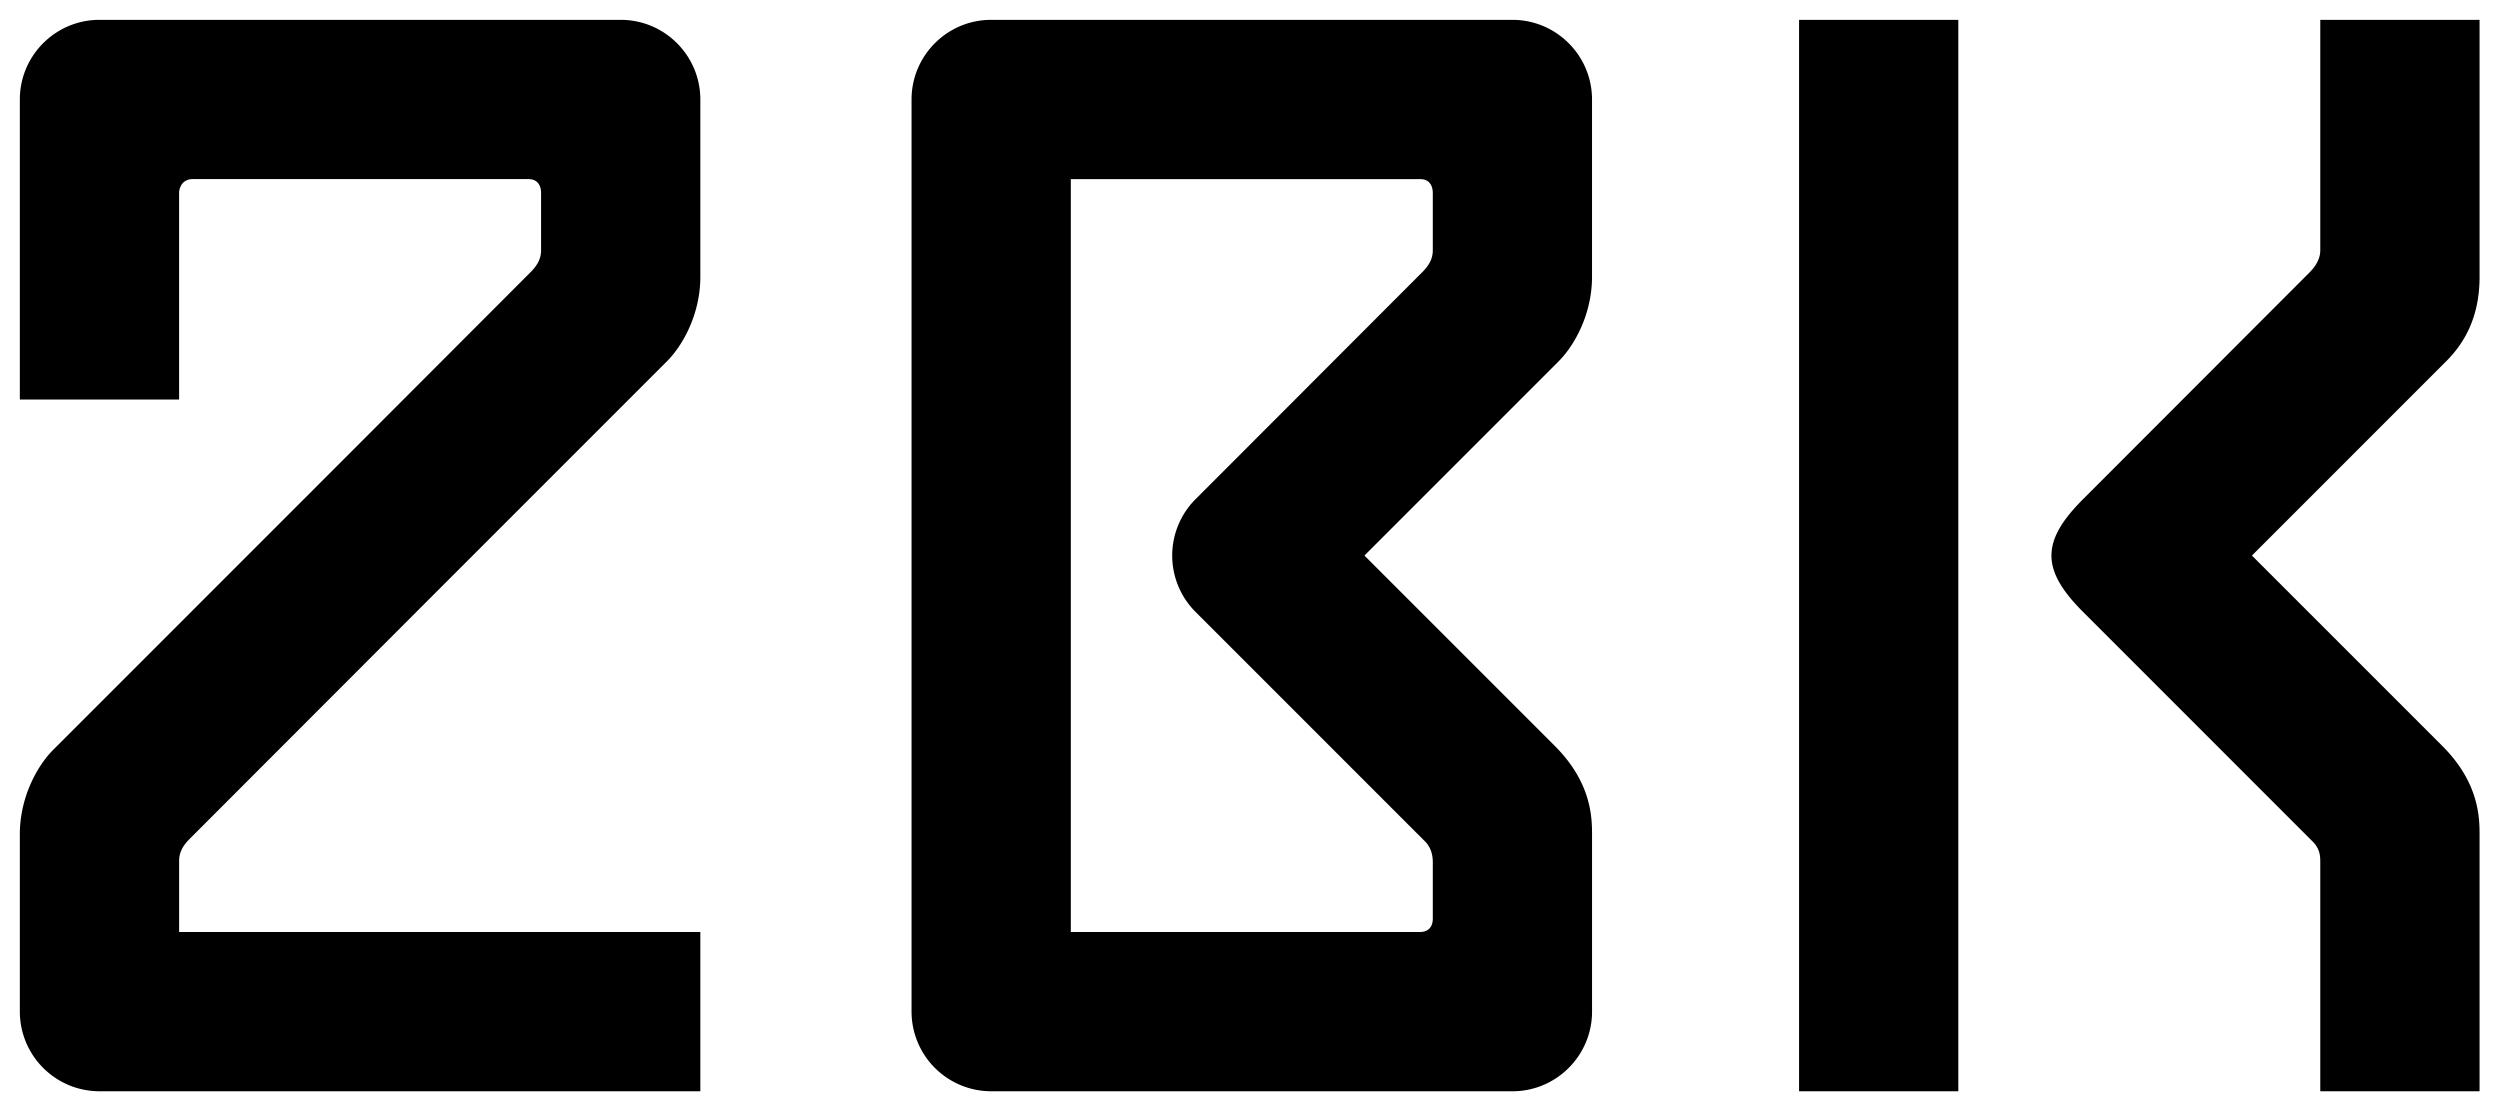
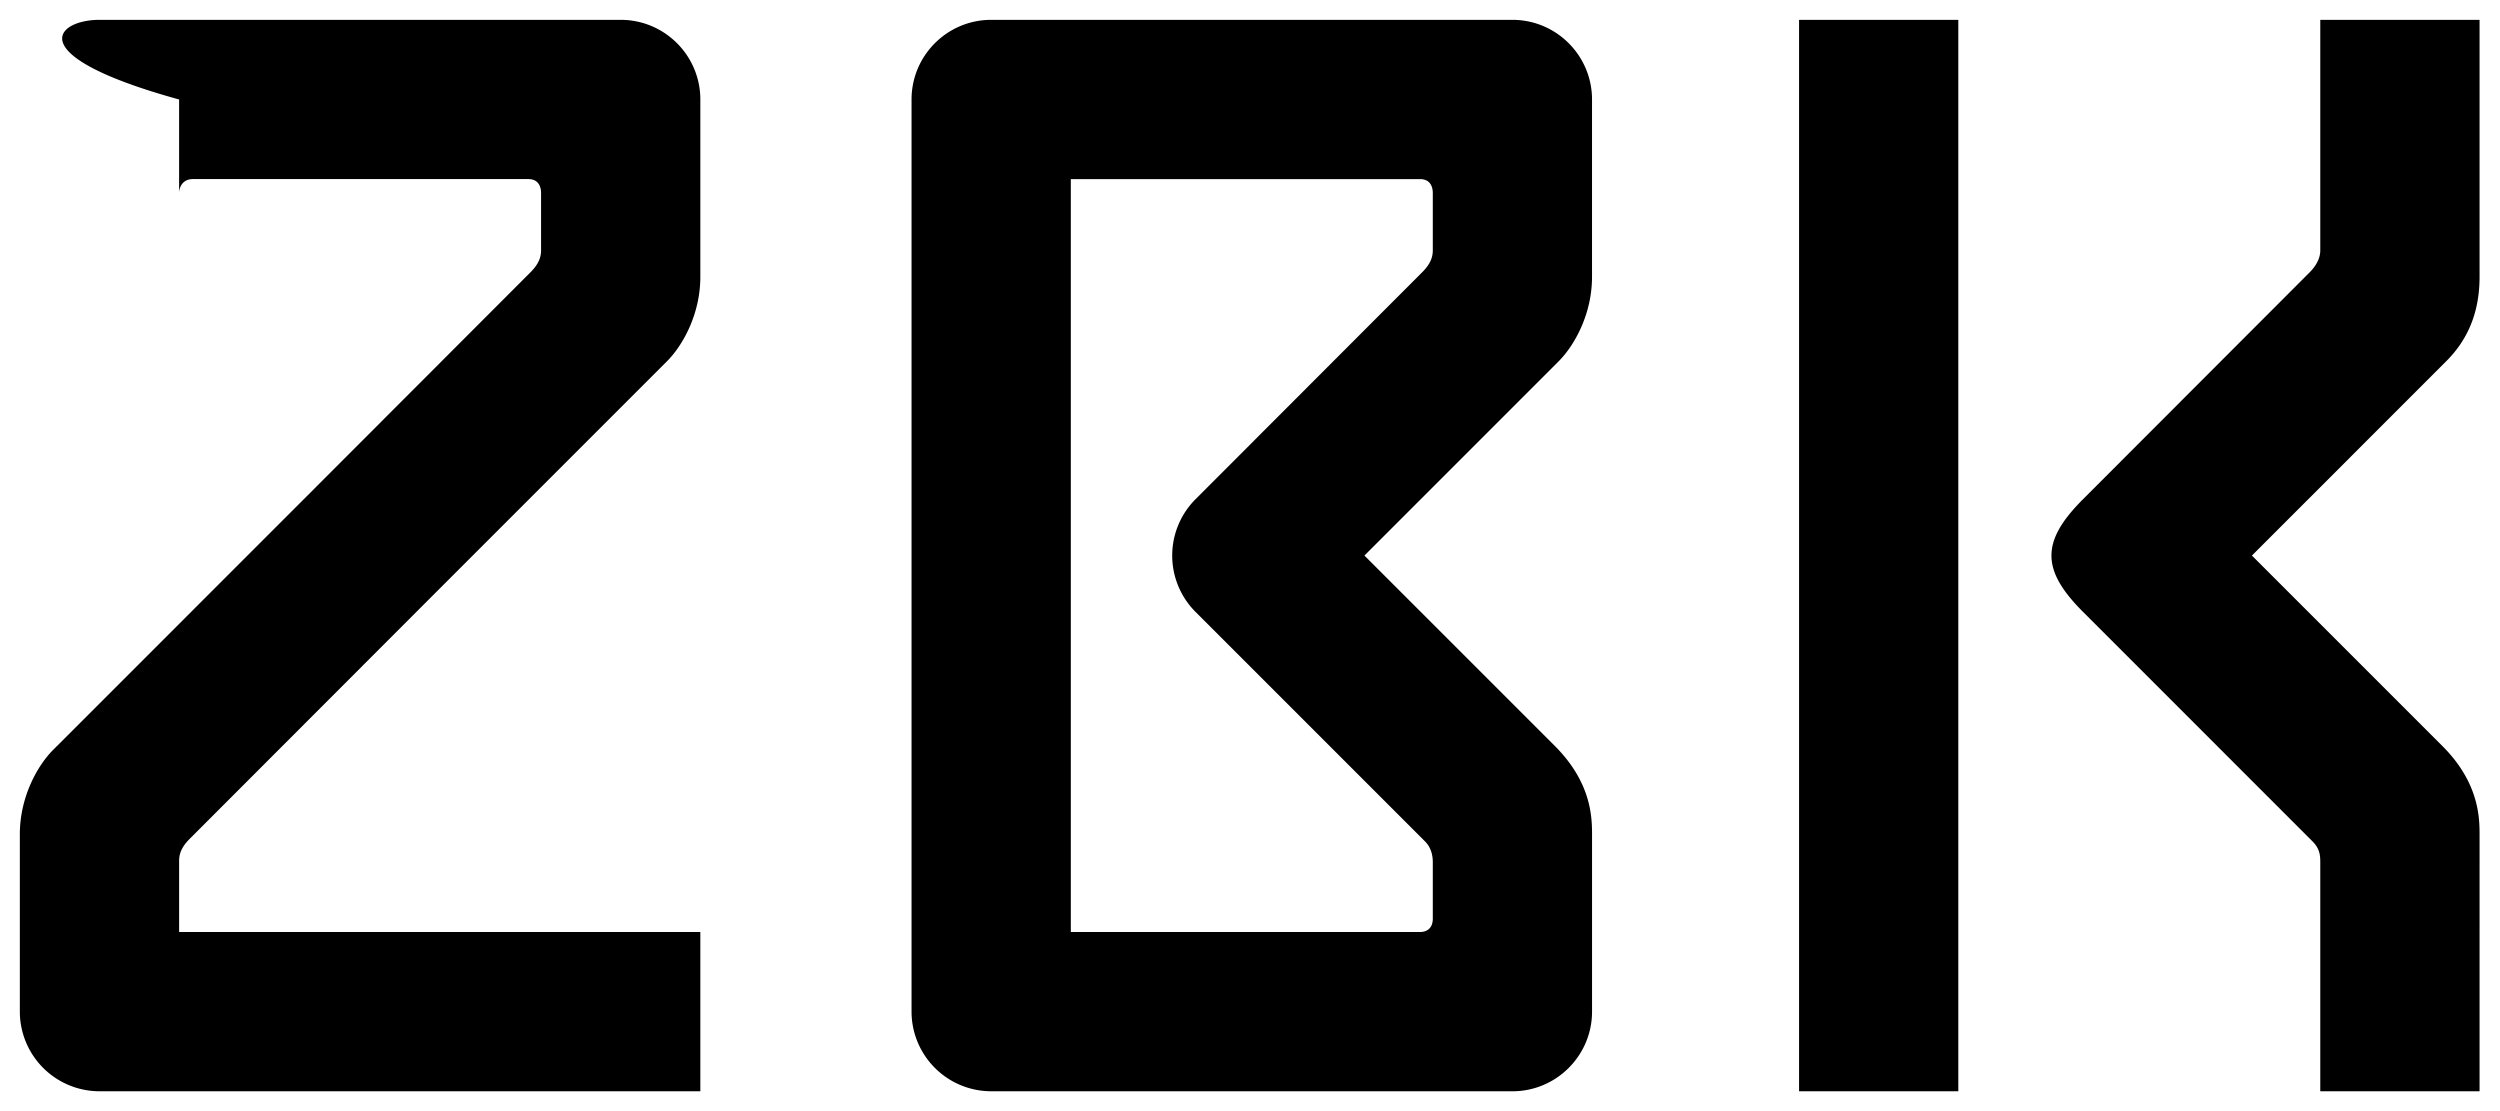
<svg xmlns="http://www.w3.org/2000/svg" width="126" height="56" viewBox="0 0 126 56" version="1.1">
  <g id="logo_black" stroke="none" stroke-width="1" fill="none" fill-rule="evenodd">
-     <path id="Path" d="M0 0h126v56H0z" />
-     <path d="M53.97 9.027h17.602c.641 0 .638.606.641.684v2.904c0 .38-.144.718-.542 1.115L60.253 25.162a4.018 4.018 0 0 0 0 5.676l11.57 11.57c.338.338.39.78.39 1.038V46.3c0 .467-.28.673-.641.673H53.969V9.027zM76.225 1c2.213 0 4.013 1.8 4.013 4.014v8.939c0 1.9-.903 3.477-1.677 4.251L68.767 28l9.598 9.598c1.874 1.874 1.874 3.654 1.874 4.51v8.878c0 2.213-1.8 4.014-4.013 4.014h-26.27a4.018 4.018 0 0 1-4.014-4.014V5.014C45.942 2.8 47.742 1 49.956 1h26.27zM35.297 46.973V55H5.014A4.018 4.018 0 0 1 1 50.986v-8.939c0-1.9.903-3.477 1.677-4.252L15.31 25.162 26.73 13.73c.396-.397.54-.735.54-1.115V9.71c-.002-.078 0-.684-.64-.684H9.724c-.677 0-.697.664-.697.664v10.446H1V5.014C1 2.8 2.8 1 5.014 1h26.27c2.213 0 4.013 1.8 4.013 4.014v8.939c0 1.9-.903 3.477-1.677 4.251L20.987 30.838 9.568 42.27c-.397.397-.54.735-.54 1.115v3.588h26.27zM90.673 55V1h8.026v54h-8.026zM124.97 1v12.953c0 1.9-.666 3.24-1.678 4.251L113.497 28l9.598 9.598c1.875 1.874 1.875 3.654 1.875 4.51V55h-8.028V43.446c0-.315-.018-.667-.39-1.039l-11.569-11.57c-2.12-2.12-2.12-3.555 0-5.675l11.419-11.432c.482-.483.54-.896.54-1.115V1h8.028z" id="Combined-Shape" fill="#000" />
+     <path d="M53.97 9.027h17.602c.641 0 .638.606.641.684v2.904c0 .38-.144.718-.542 1.115L60.253 25.162a4.018 4.018 0 0 0 0 5.676l11.57 11.57c.338.338.39.78.39 1.038V46.3c0 .467-.28.673-.641.673H53.969V9.027zM76.225 1c2.213 0 4.013 1.8 4.013 4.014v8.939c0 1.9-.903 3.477-1.677 4.251L68.767 28l9.598 9.598c1.874 1.874 1.874 3.654 1.874 4.51v8.878c0 2.213-1.8 4.014-4.013 4.014h-26.27a4.018 4.018 0 0 1-4.014-4.014V5.014C45.942 2.8 47.742 1 49.956 1h26.27zM35.297 46.973V55H5.014A4.018 4.018 0 0 1 1 50.986v-8.939c0-1.9.903-3.477 1.677-4.252L15.31 25.162 26.73 13.73c.396-.397.54-.735.54-1.115V9.71c-.002-.078 0-.684-.64-.684H9.724c-.677 0-.697.664-.697.664v10.446V5.014C1 2.8 2.8 1 5.014 1h26.27c2.213 0 4.013 1.8 4.013 4.014v8.939c0 1.9-.903 3.477-1.677 4.251L20.987 30.838 9.568 42.27c-.397.397-.54.735-.54 1.115v3.588h26.27zM90.673 55V1h8.026v54h-8.026zM124.97 1v12.953c0 1.9-.666 3.24-1.678 4.251L113.497 28l9.598 9.598c1.875 1.874 1.875 3.654 1.875 4.51V55h-8.028V43.446c0-.315-.018-.667-.39-1.039l-11.569-11.57c-2.12-2.12-2.12-3.555 0-5.675l11.419-11.432c.482-.483.54-.896.54-1.115V1h8.028z" id="Combined-Shape" fill="#000" />
  </g>
</svg>